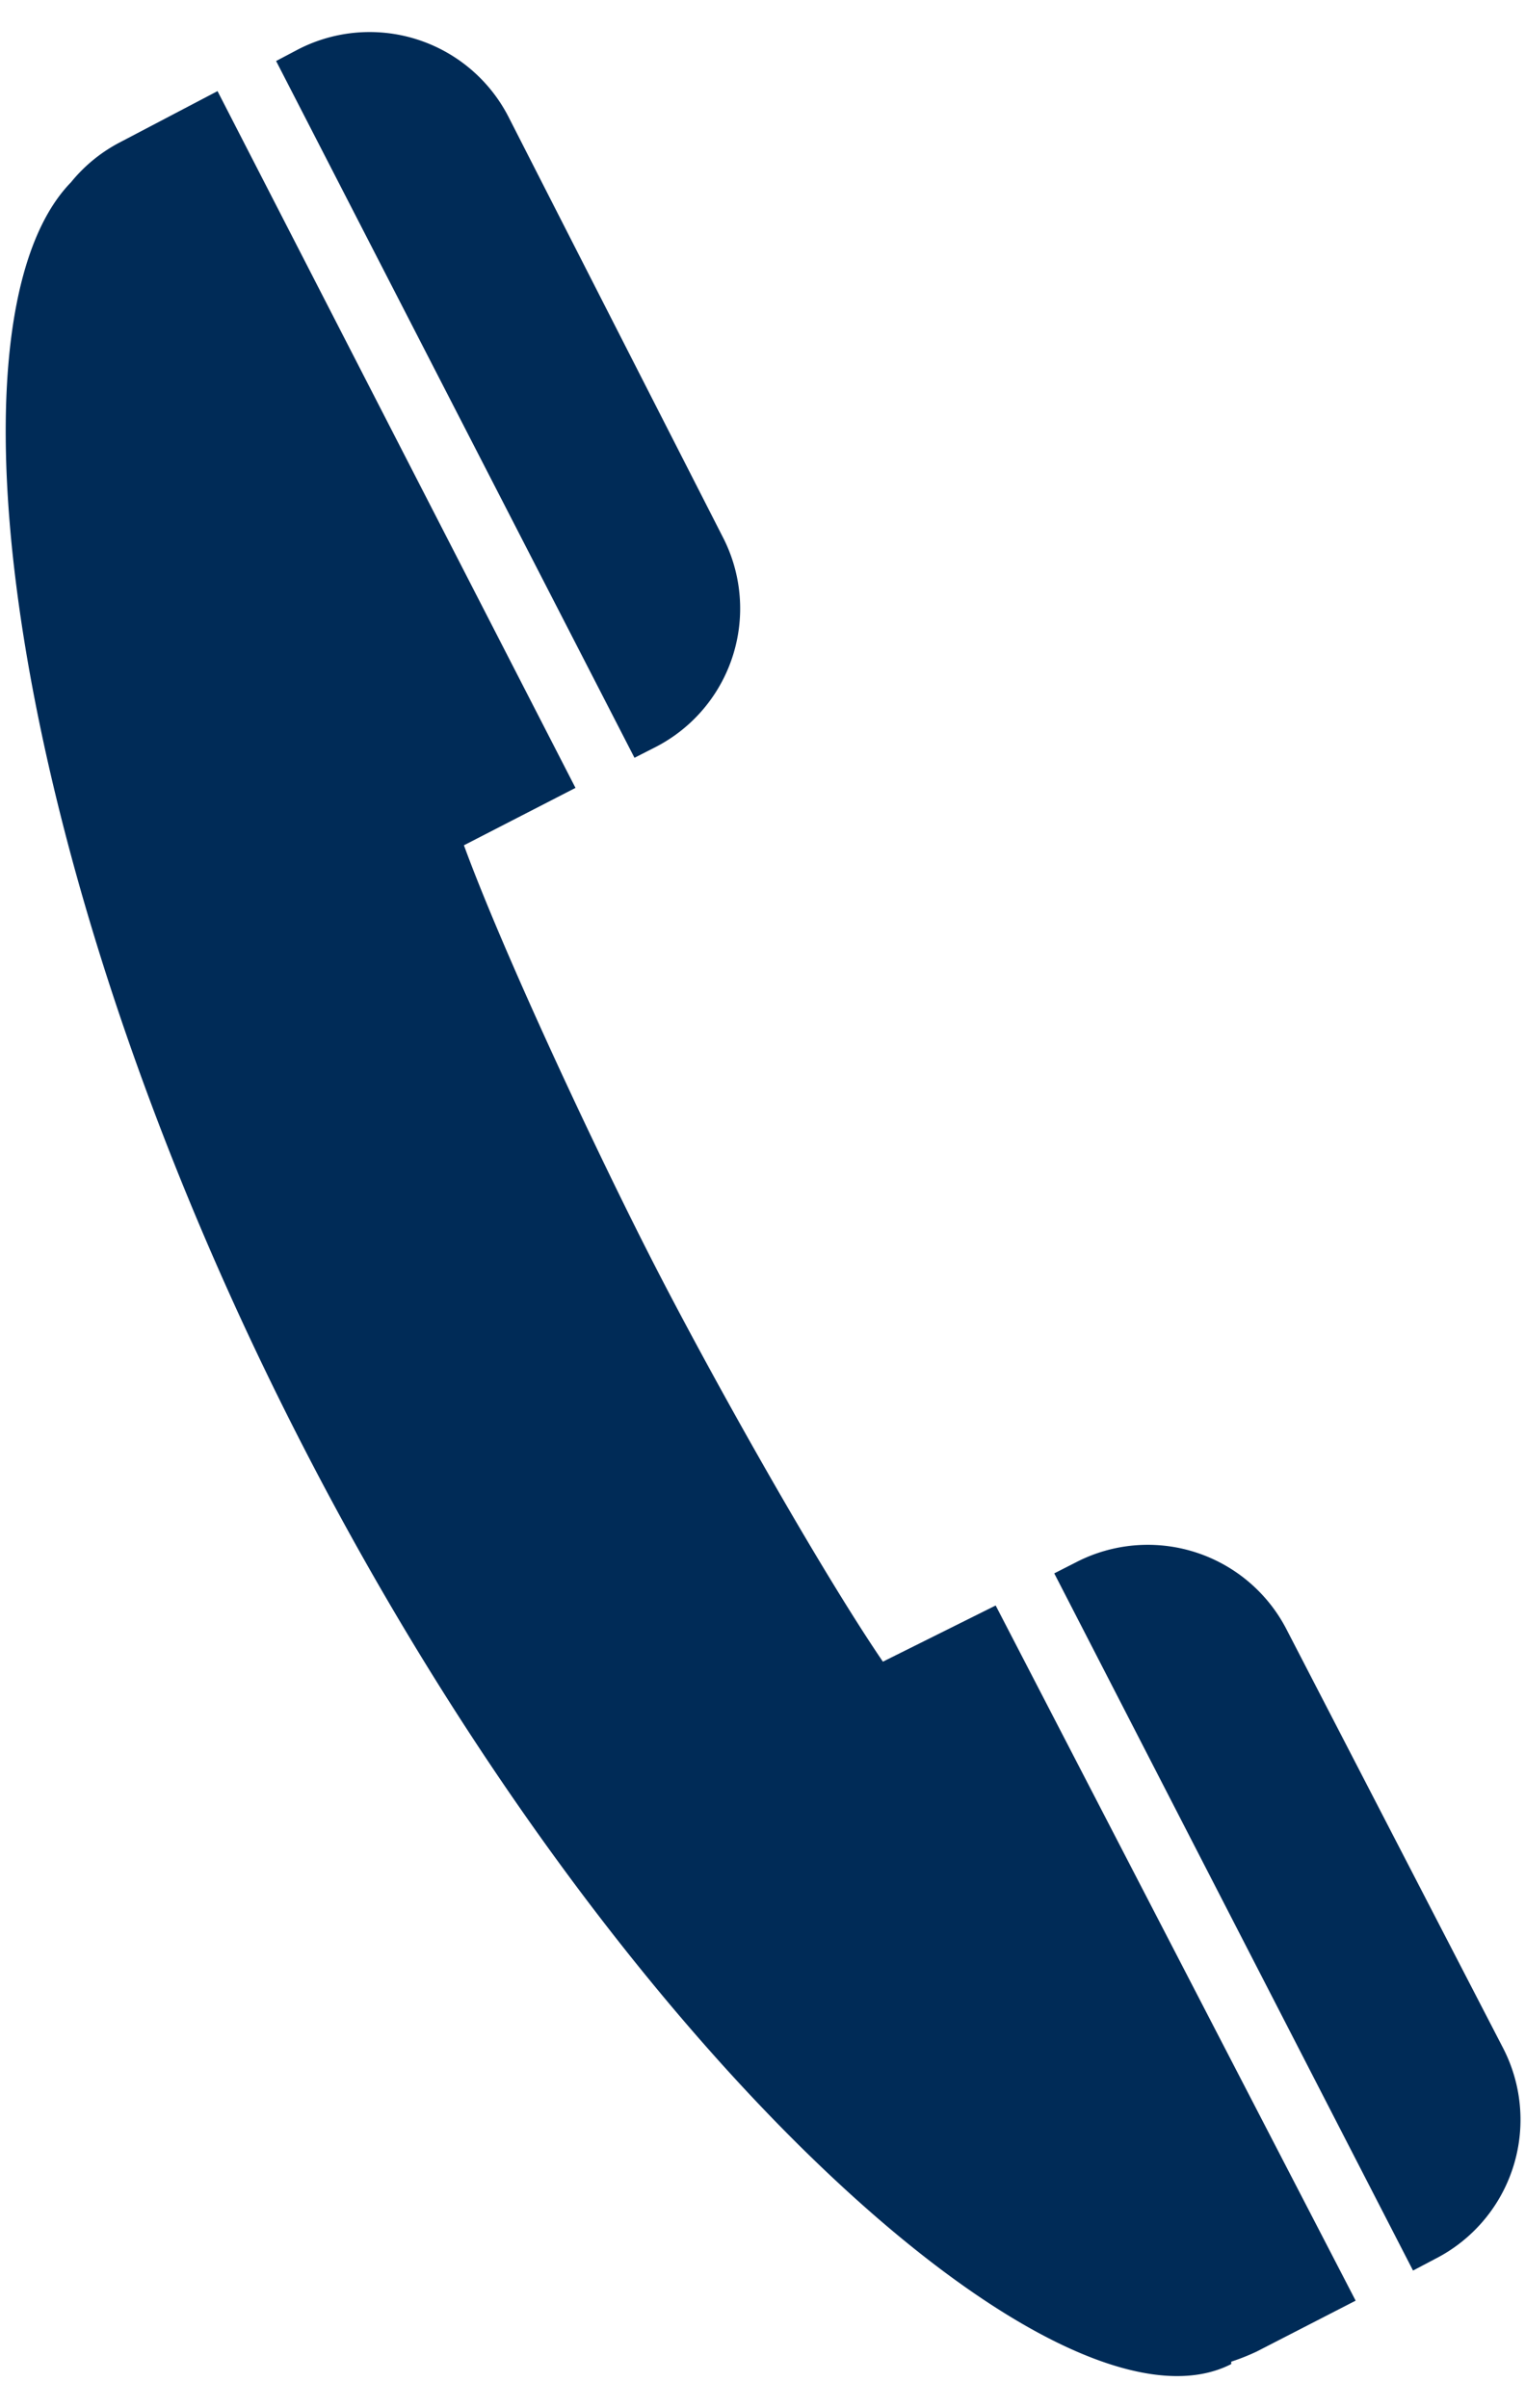
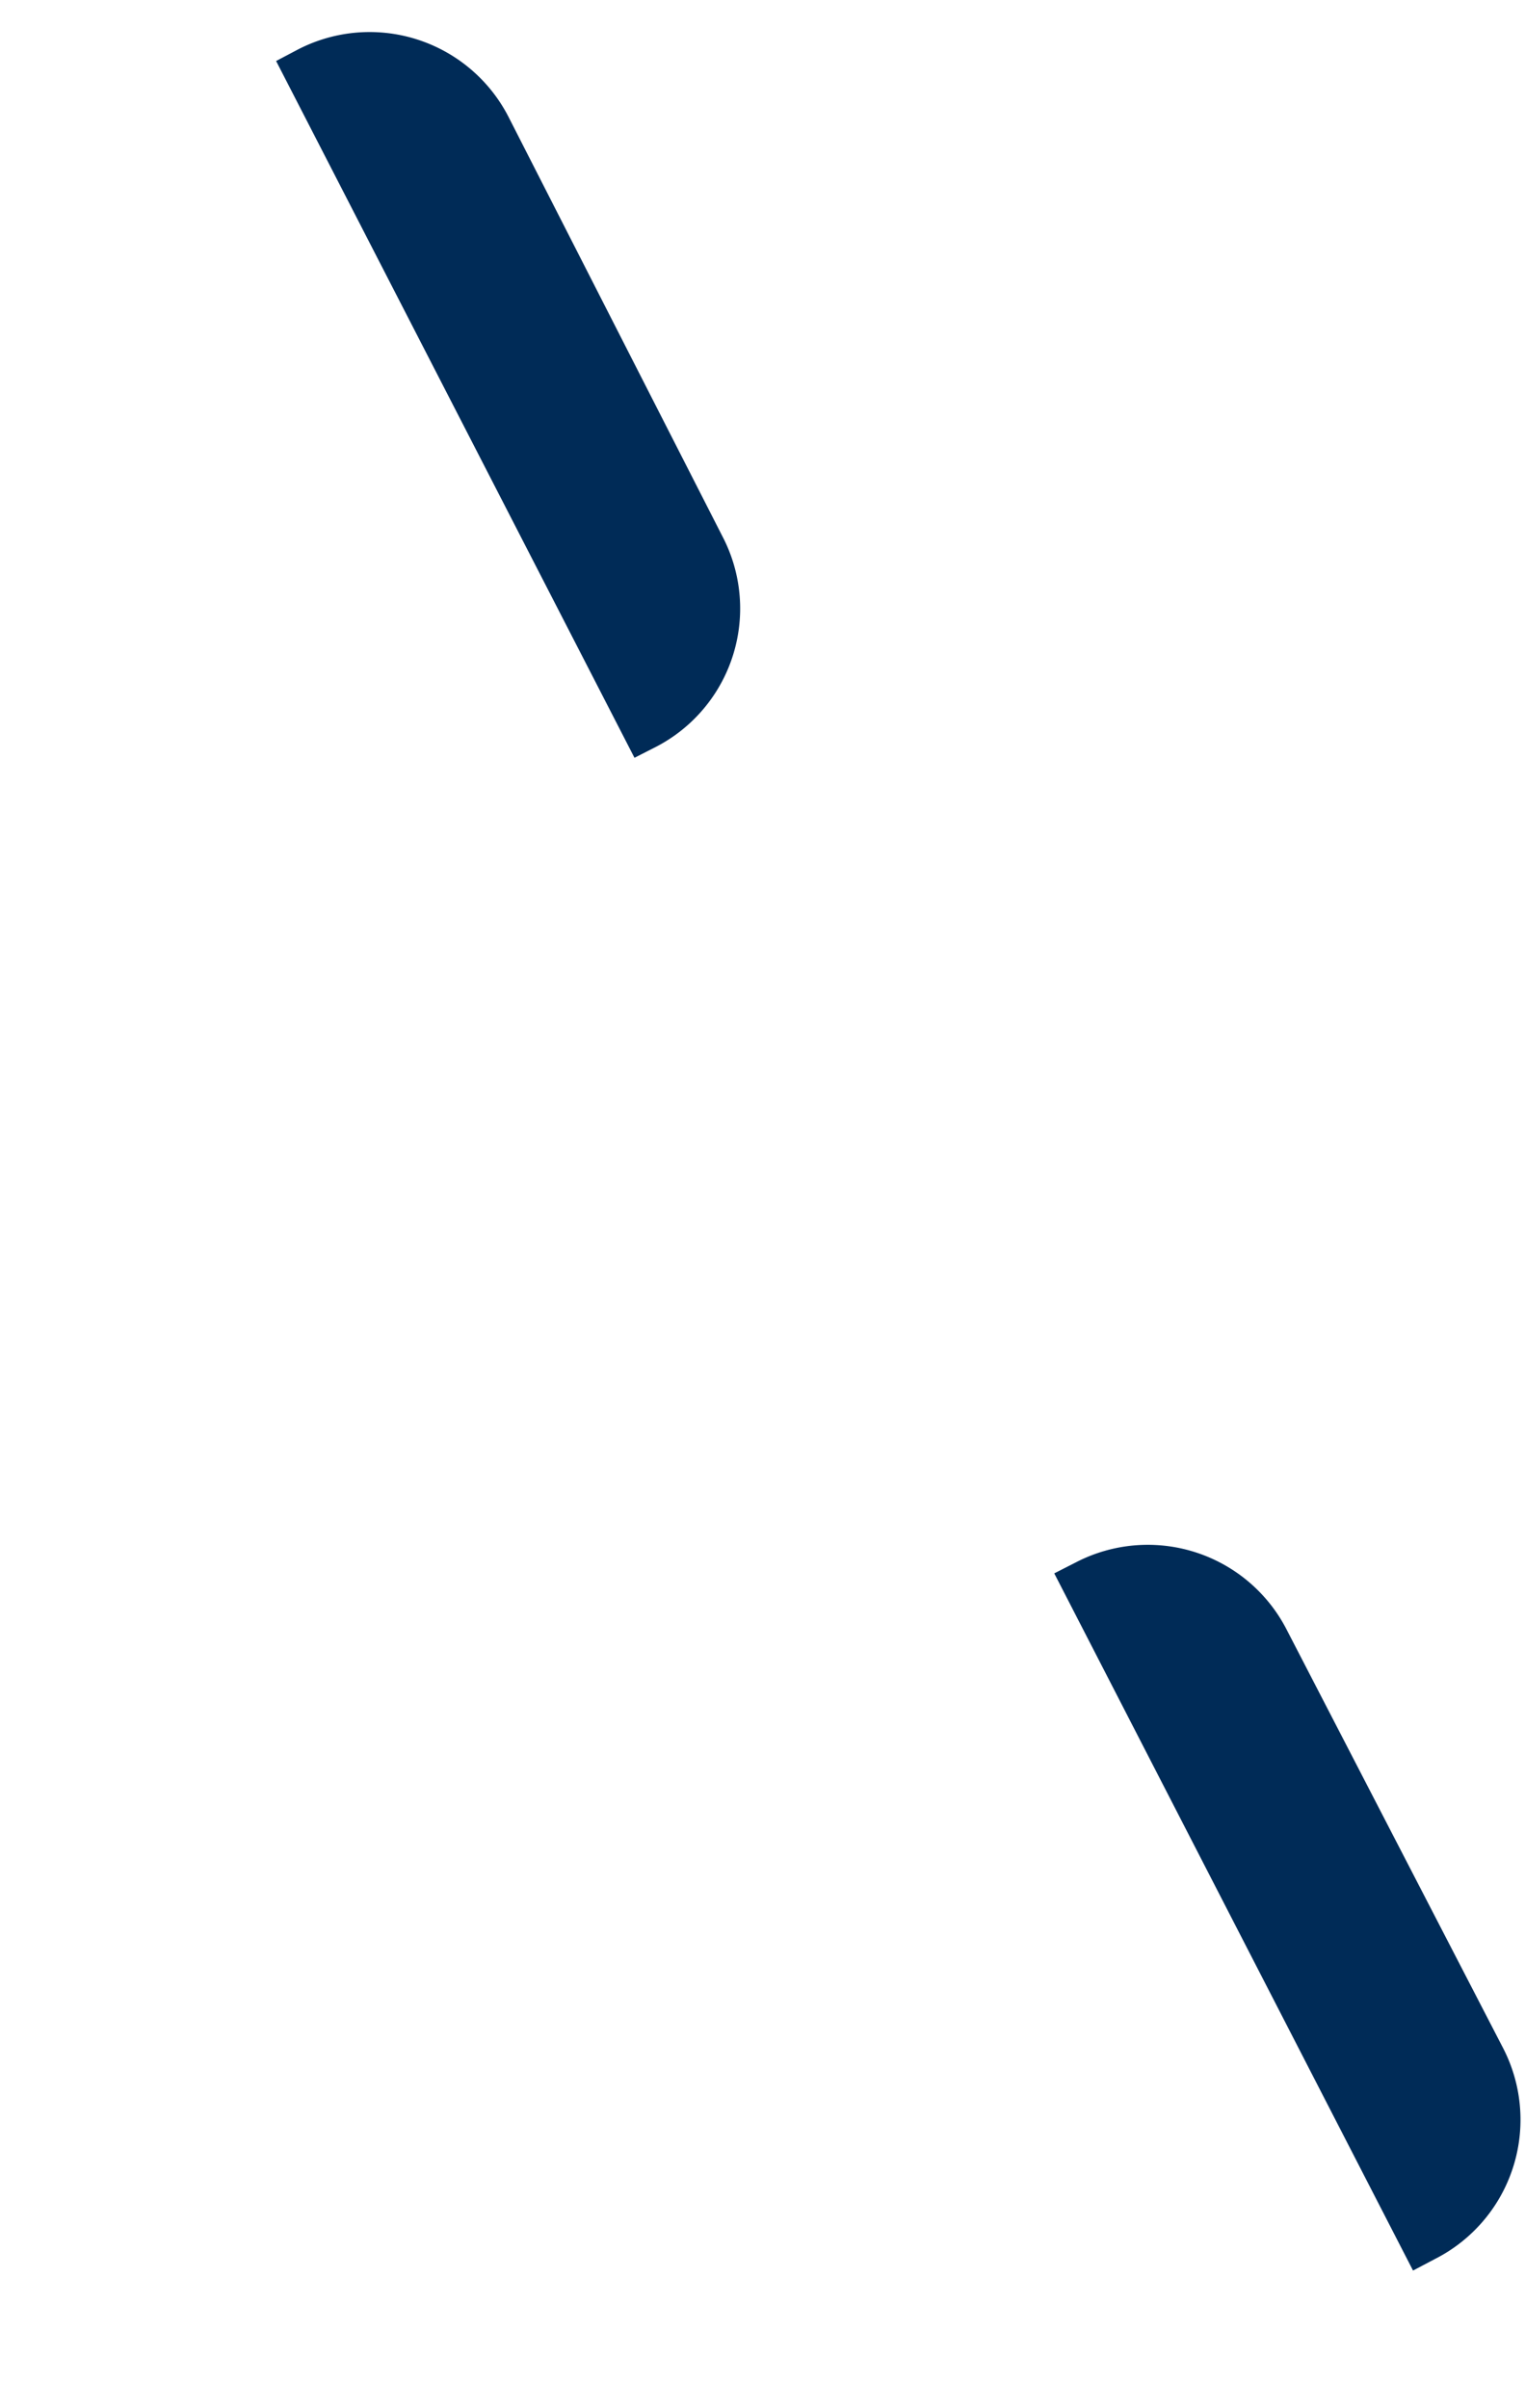
<svg xmlns="http://www.w3.org/2000/svg" id="レイヤー_1" data-name="レイヤー 1" viewBox="0 0 38 60">
  <defs>
    <style>.cls-1{fill:#002b57;}</style>
  </defs>
-   <path class="cls-1" d="M22,41.4c-1.56-2.29-4.17-6.92-5.67-9.84s-3.8-7.85-4.77-10.5l2.78-1.43L5.42,2.27,3,3.54a3.87,3.87,0,0,0-1.23,1C-1.6,8,.23,21.83,7.57,36.07c7.8,15.16,18.87,25,23.11,22.83l0-.06a5.5,5.5,0,0,0,.63-.25l2.47-1.27L24.81,40Z" />
  <path class="cls-1" d="M37.44,51,32.06,40.6a3.89,3.89,0,0,0-5.24-1.68l-.55.28,8.94,17.37.55-.29A3.89,3.89,0,0,0,37.44,51Z" />
  <path class="cls-1" d="M16.36,18.6A3.88,3.88,0,0,0,18,13.36L12.67,2.91A3.89,3.89,0,0,0,7.43,1.23l-.55.29,8.93,17.36Z" />
</svg>